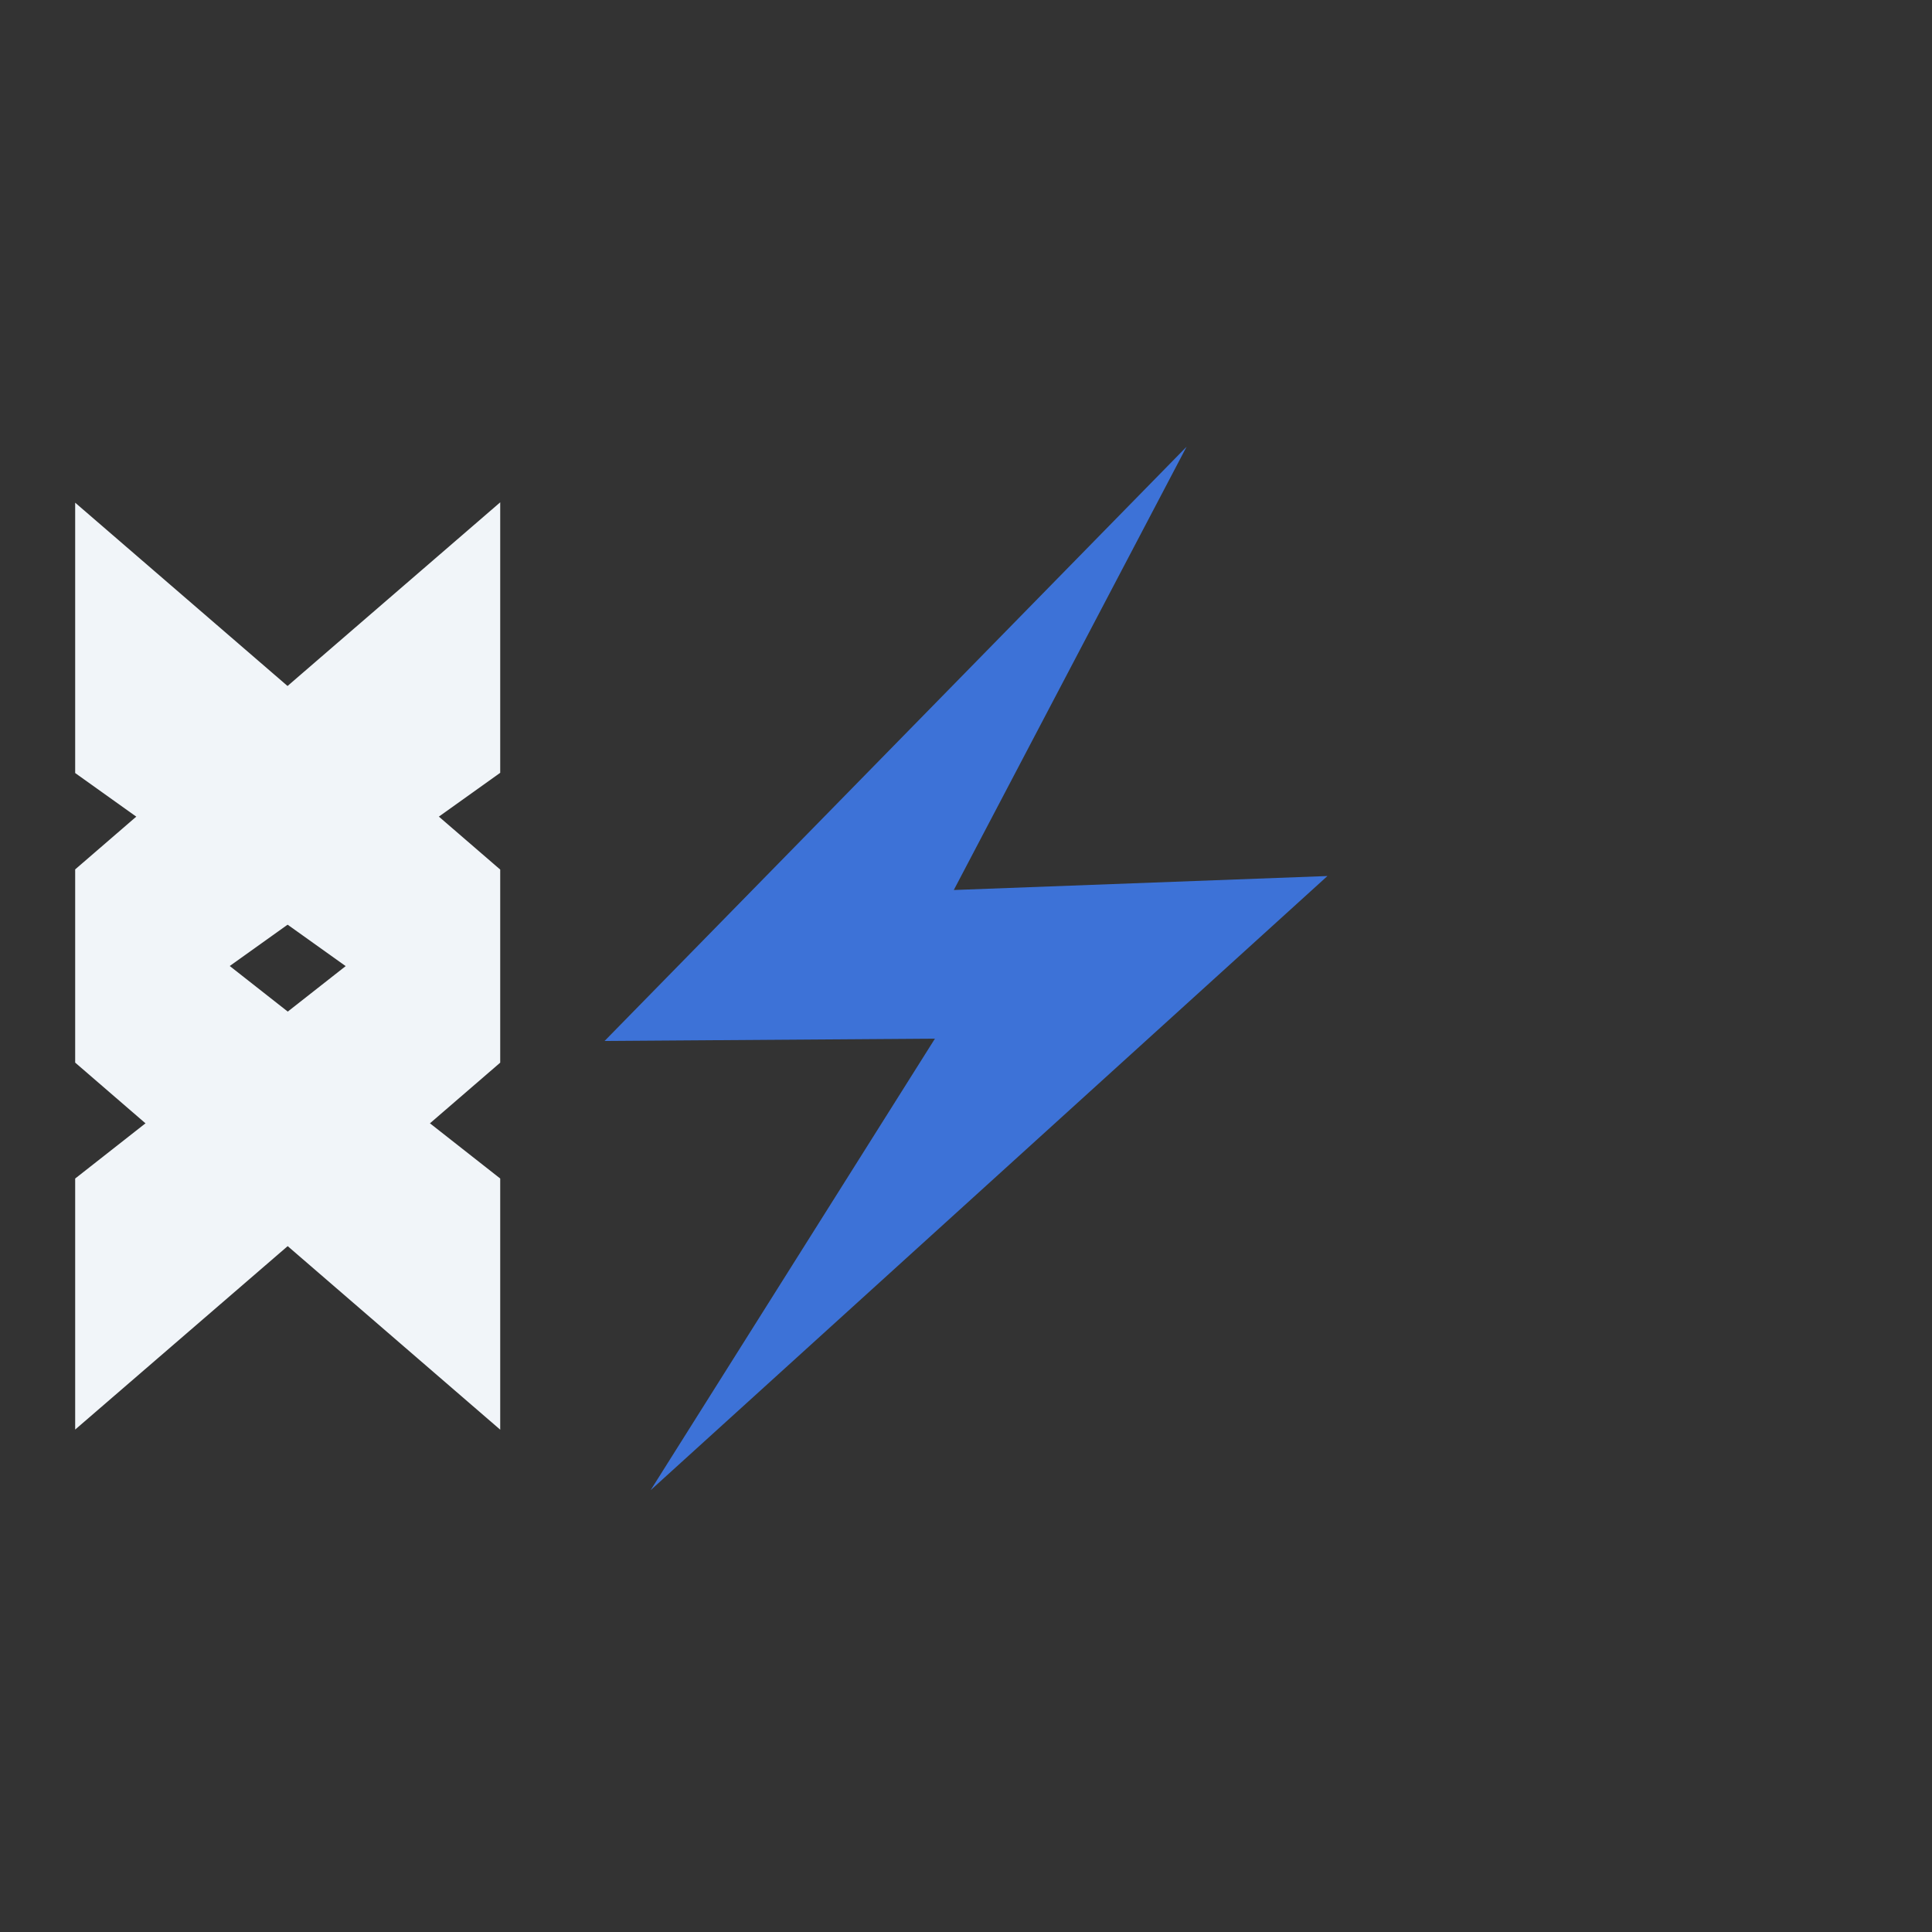
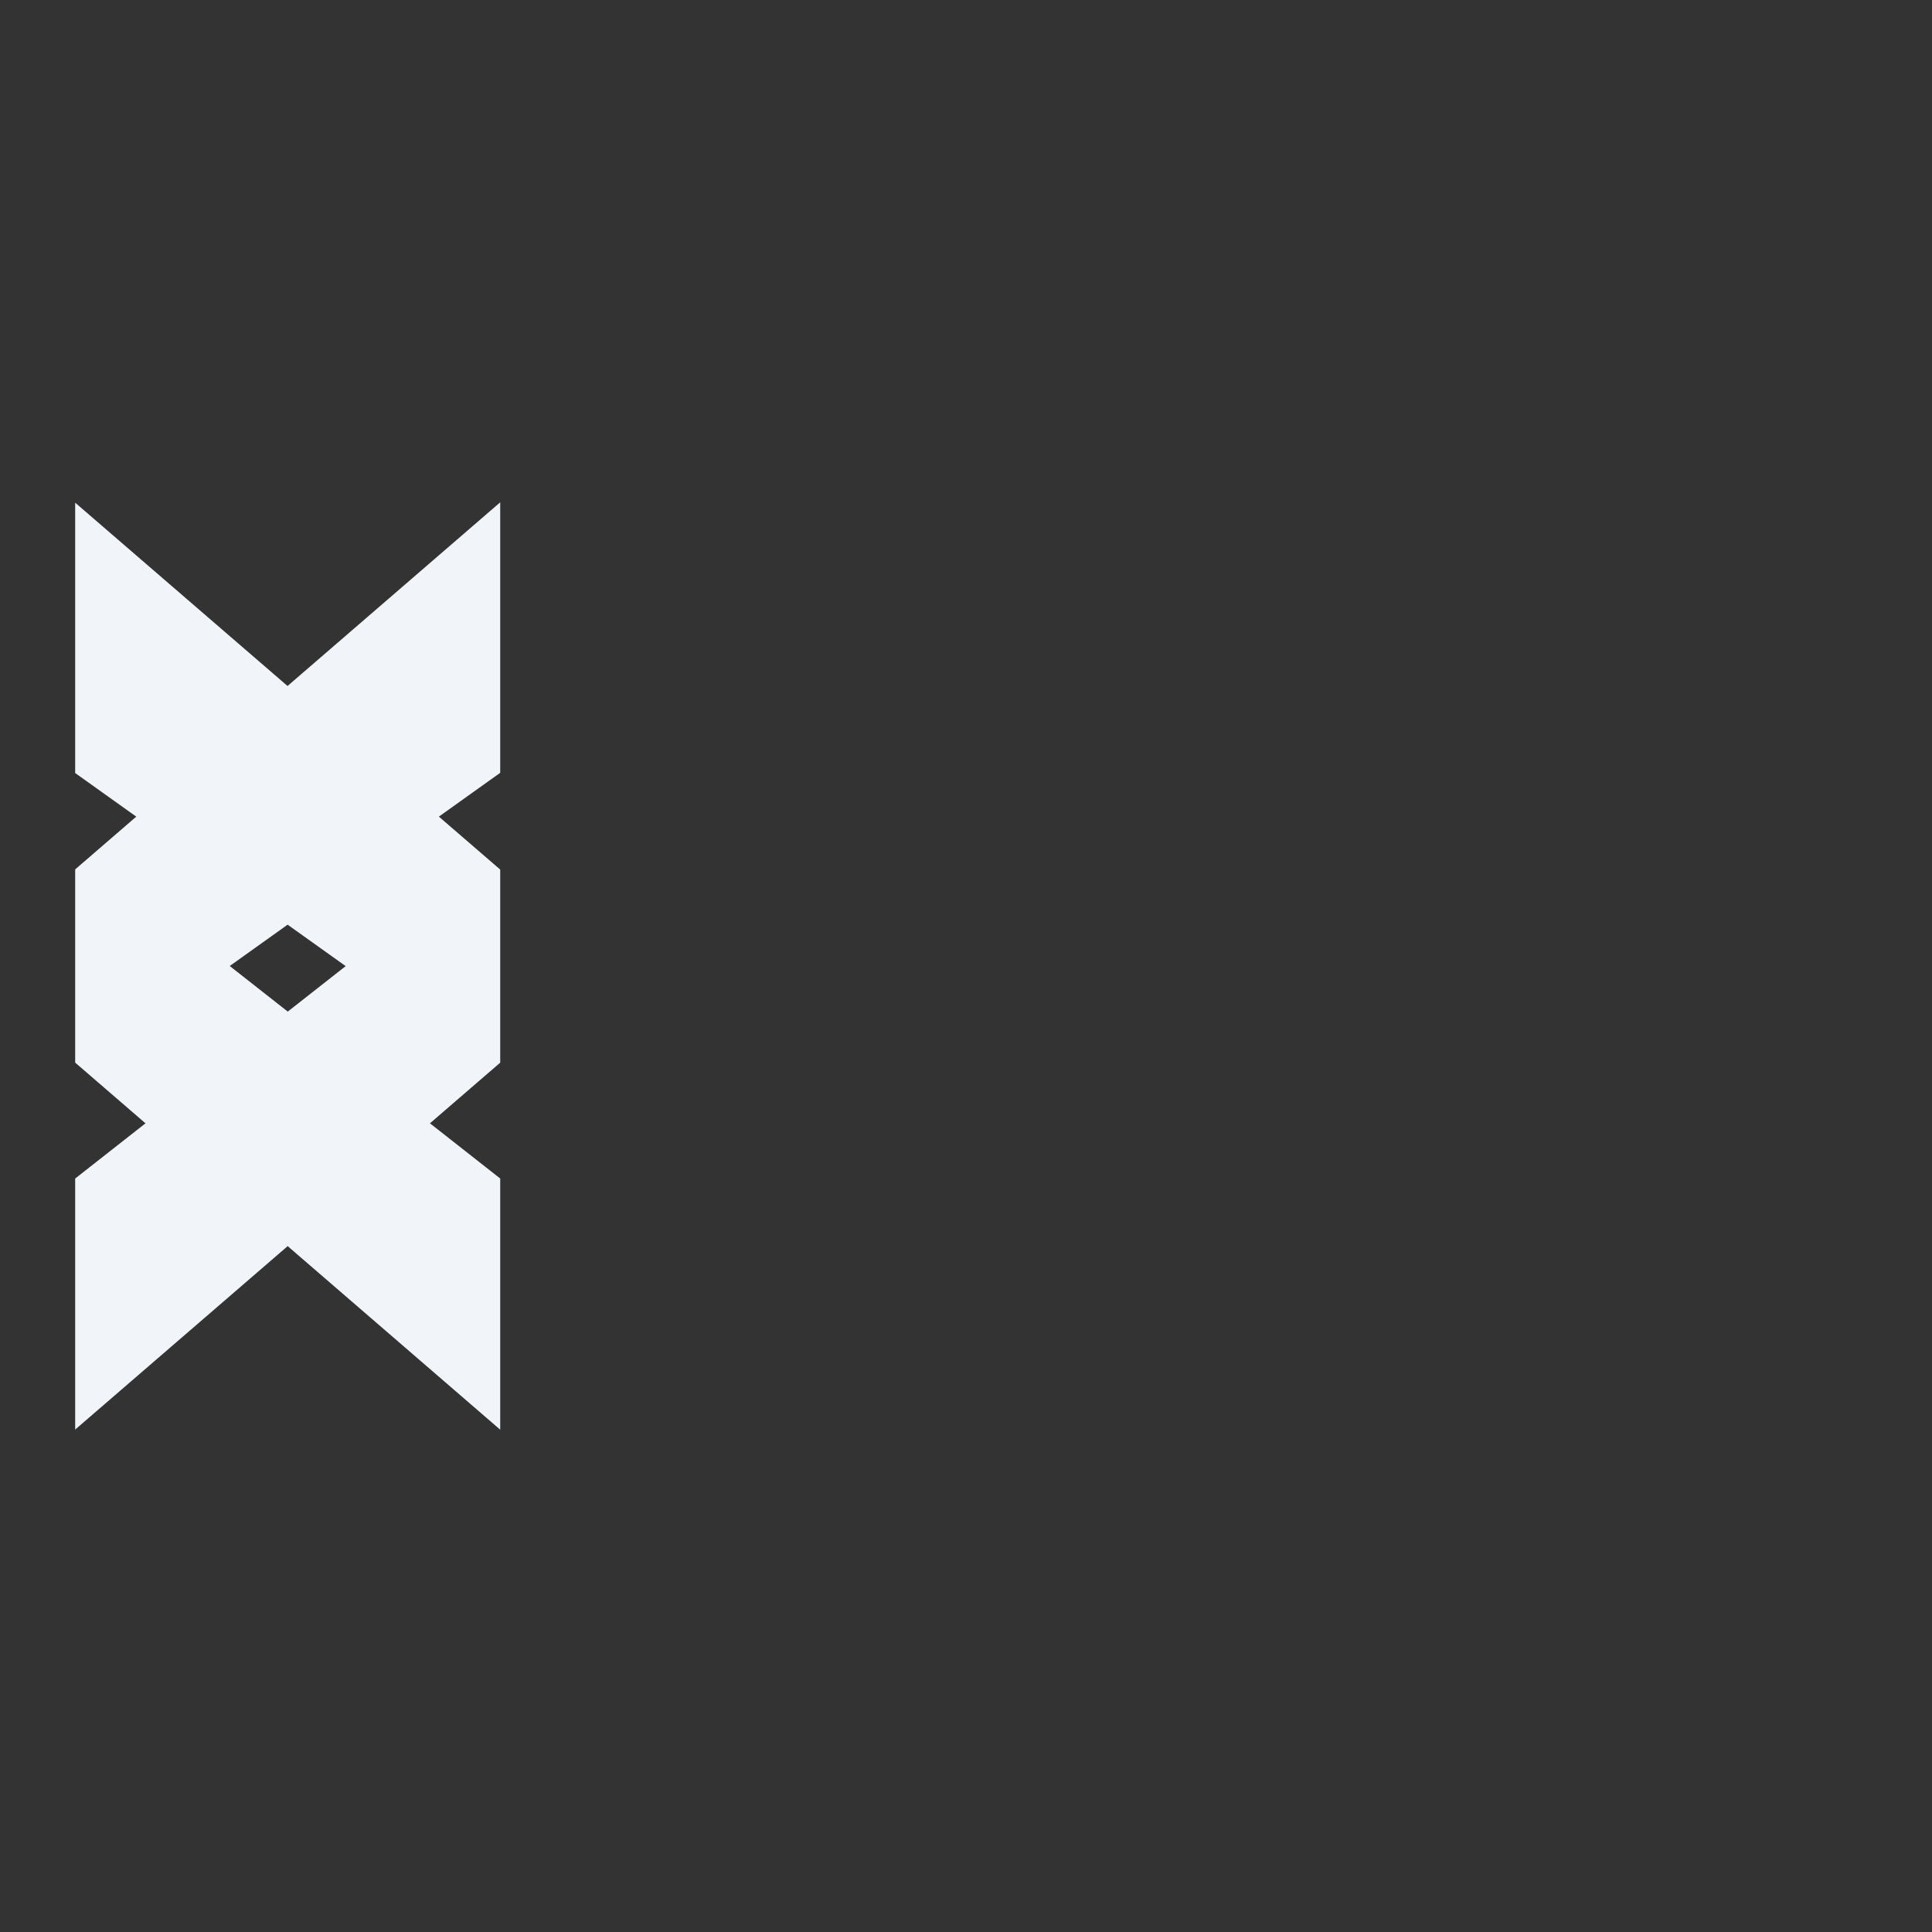
<svg xmlns="http://www.w3.org/2000/svg" xmlns:ns1="https://boxy-svg.com" viewBox="0 0 100 100">
  <rect x="0" y="0" width="100" height="100" fill="#333333" stroke="none" />
  <defs>
    <style ns1:fonts="Inter">@import url(https://fonts.googleapis.com/css2?family=Inter%3Aital%2Cwght%400%2C100%3B0%2C200%3B0%2C300%3B0%2C400%3B0%2C500%3B0%2C600%3B0%2C700%3B0%2C800%3B0%2C900&amp;display=swap);</style>
  </defs>
-   <polygon style="fill: rgb(61, 114, 215);" points="61.418 23.121 31.292 53.881 48.392 53.76 33.677 77.13 68.708 45.343 49.368 46.067" />
  <polygon style="fill: rgb(241, 245, 249);" points="25.891 26 25.891 40 11.891 50 25.891 61 25.891 74 3.891 55 3.891 45" />
  <polygon style="transform-box: fill-box; transform-origin: 50% 50%; fill: rgb(241, 245, 249);" points="96.109 73.981 96.109 59.988 82.108 49.994 96.109 38.999 96.109 26.006 74.109 44.997 74.109 54.991" transform="matrix(-1, 0, 0, -1, -0, 0)" />
</svg>